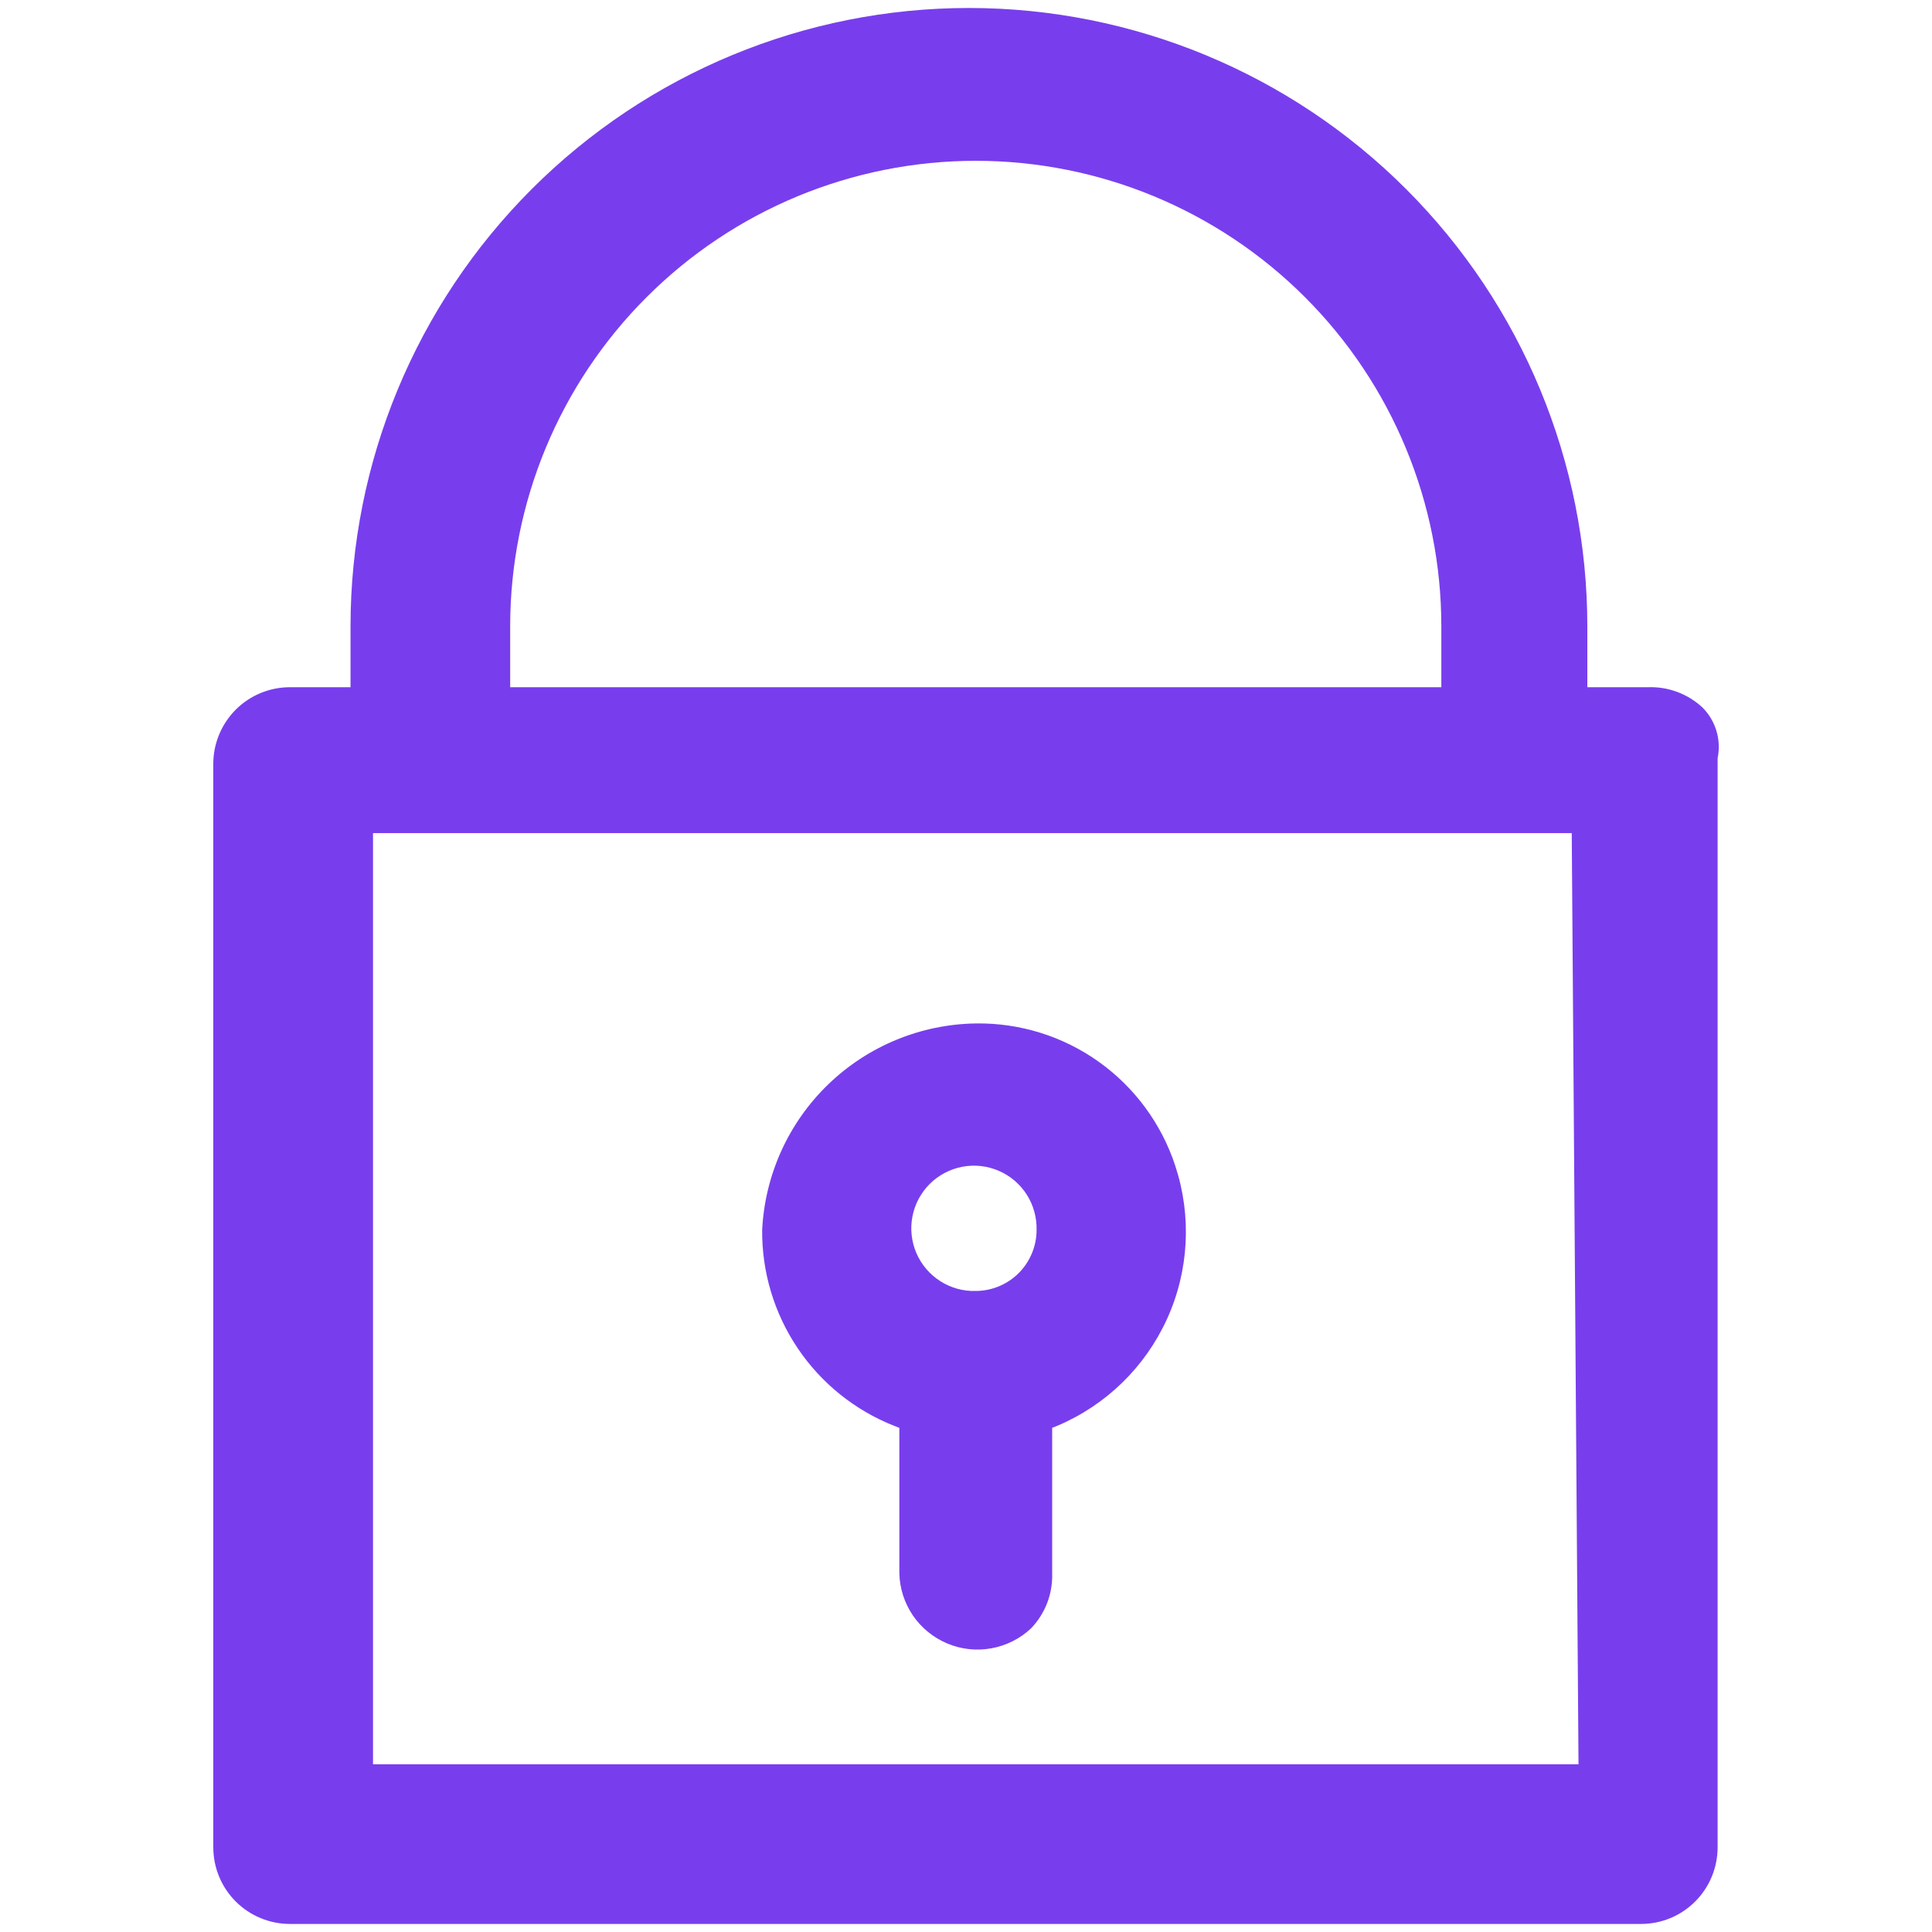
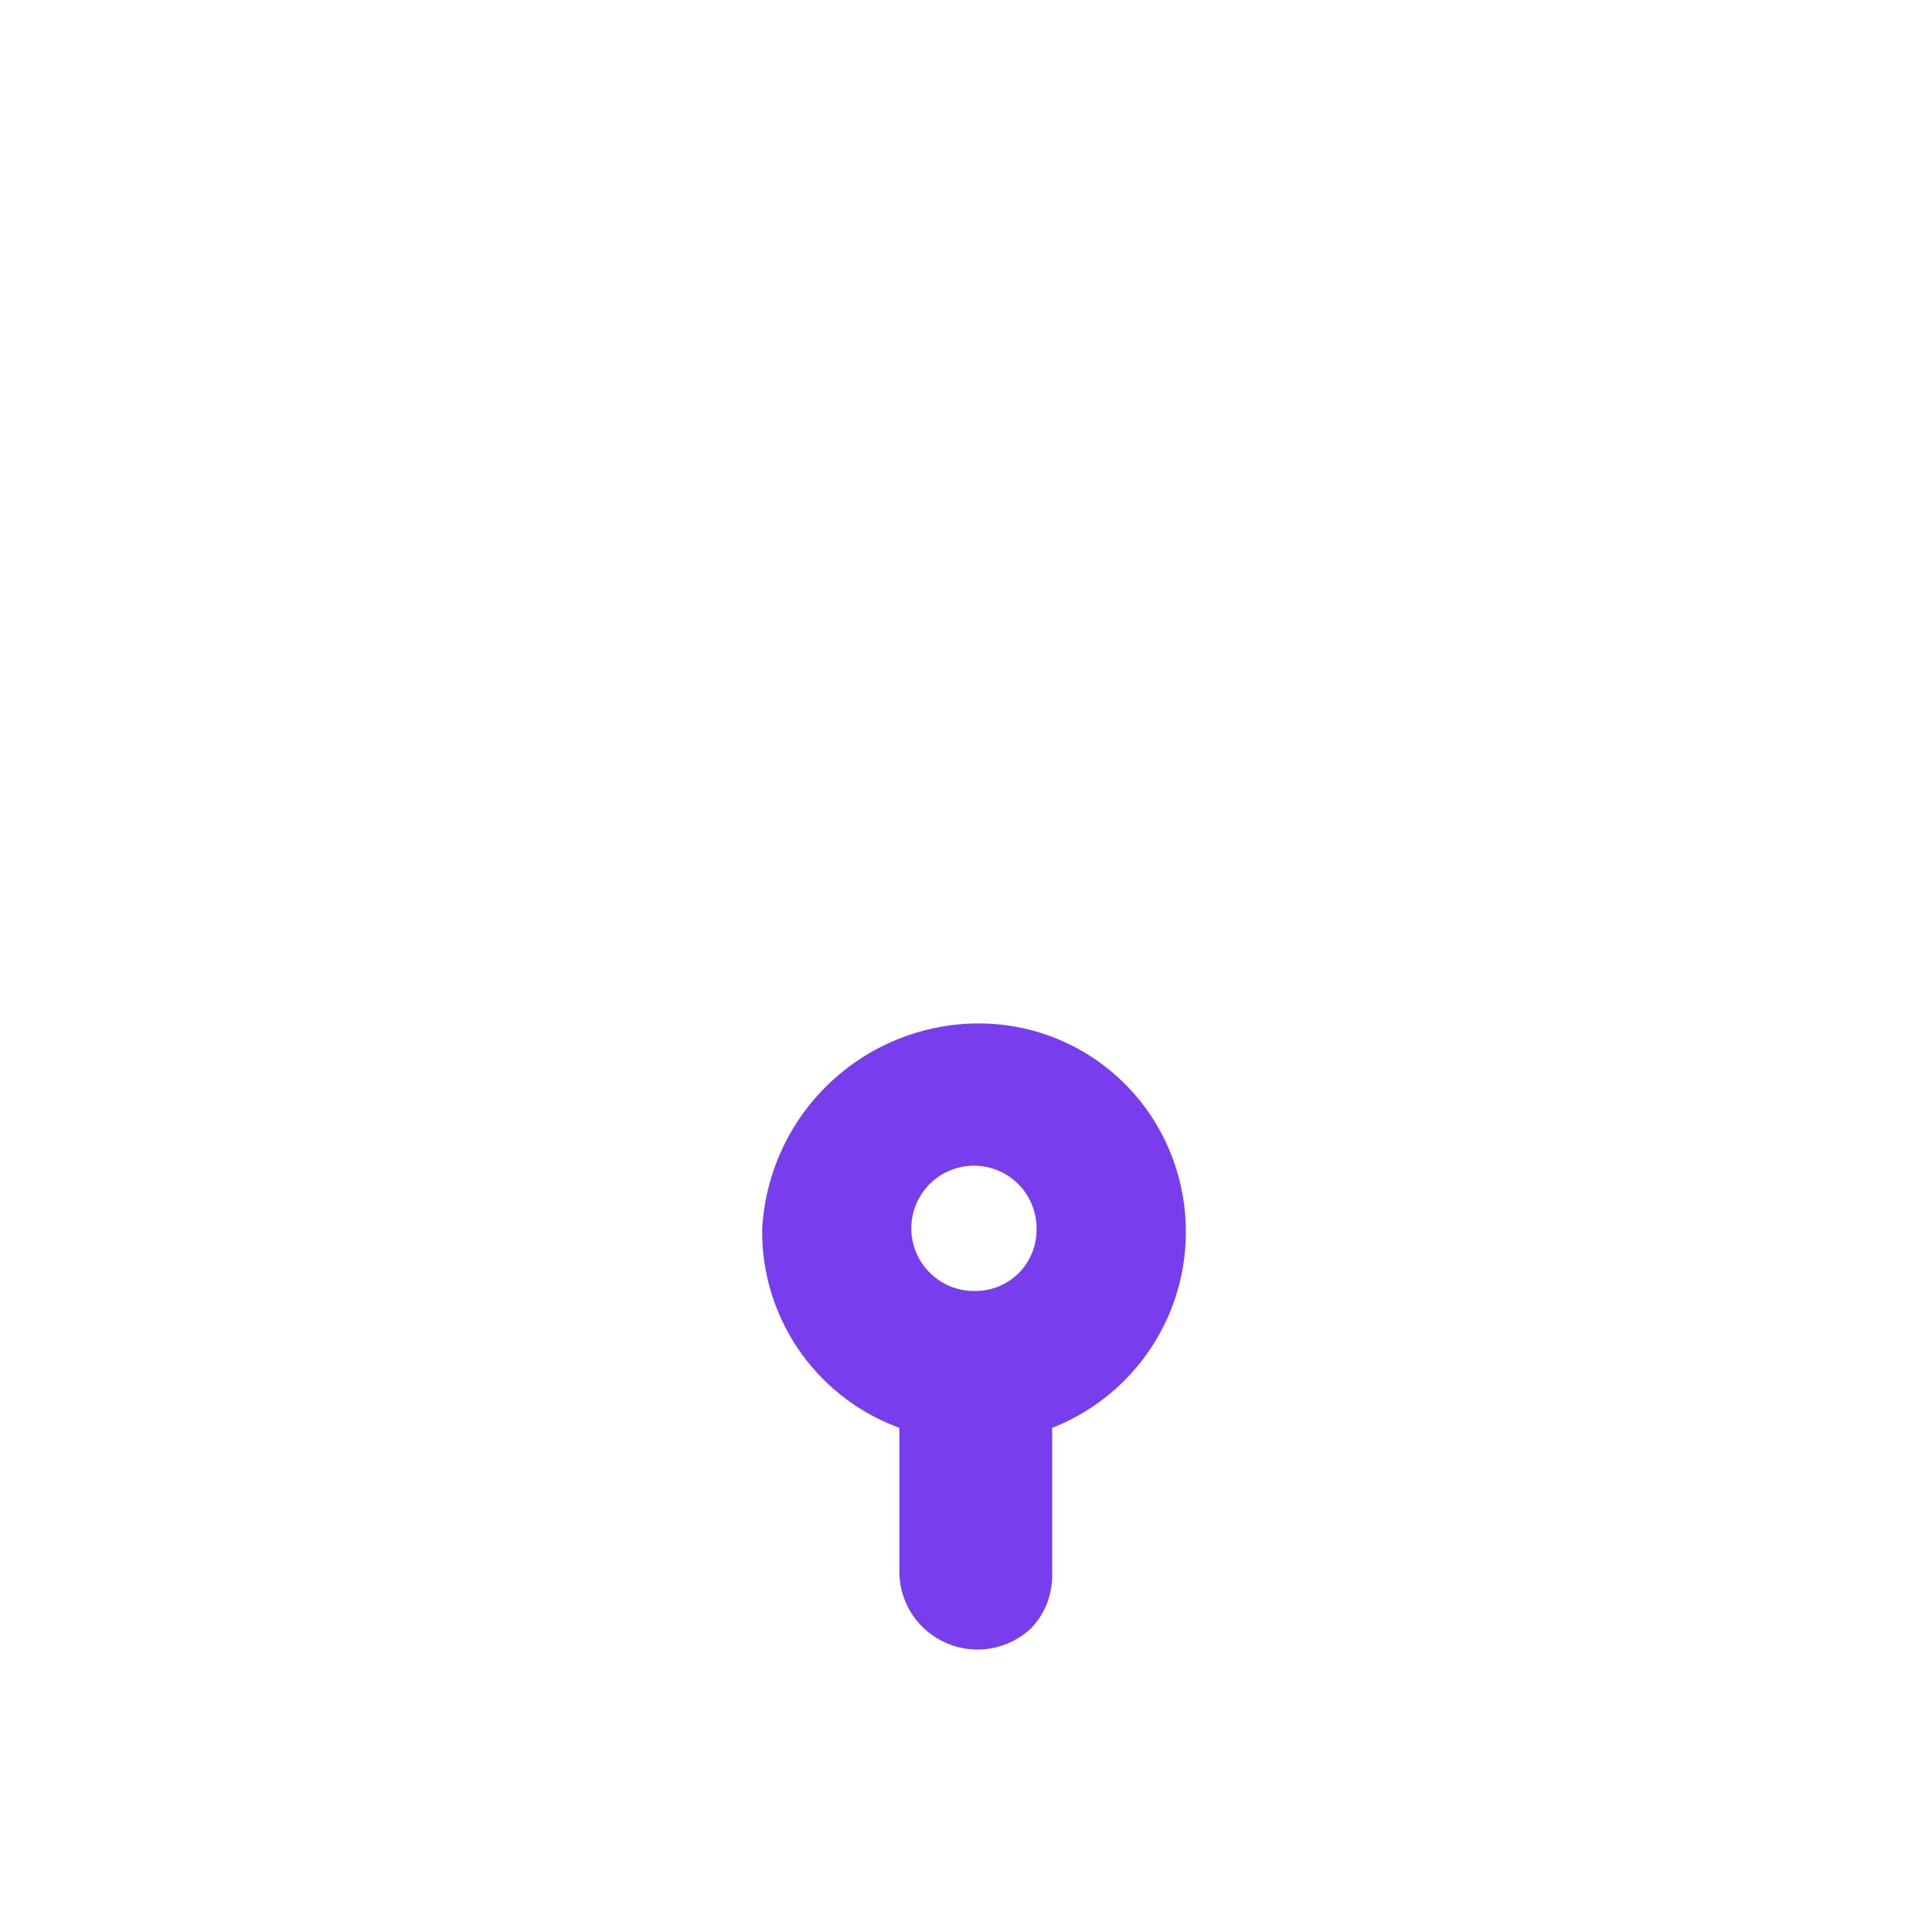
<svg xmlns="http://www.w3.org/2000/svg" width="30" height="30" viewBox="0 0 30 30" fill="none">
-   <path d="M25.592 10.671H24.648V9.726C24.648 7.18 23.636 4.738 21.835 2.937C20.034 1.136 17.592 0.124 15.045 0.124C12.499 0.124 10.056 1.136 8.256 2.937C6.455 4.738 5.443 7.18 5.443 9.726V10.671H4.499C4.185 10.672 3.883 10.797 3.661 11.019C3.439 11.242 3.313 11.543 3.312 11.857V28.688C3.313 29.003 3.438 29.304 3.661 29.527C3.883 29.749 4.185 29.874 4.499 29.875H25.485C25.8 29.874 26.101 29.749 26.323 29.526C26.545 29.304 26.67 29.003 26.671 28.688V11.773C26.7 11.633 26.694 11.488 26.653 11.35C26.612 11.213 26.538 11.088 26.436 10.986C26.208 10.774 25.904 10.66 25.592 10.671V10.671ZM7.922 9.726C7.922 7.809 8.684 5.97 10.04 4.615C11.396 3.259 13.234 2.497 15.152 2.497C17.069 2.497 18.908 3.259 20.264 4.615C21.619 5.97 22.381 7.809 22.381 9.726V10.671H7.922V9.726ZM5.792 27.396V12.937H24.406L24.511 27.396H5.792Z" fill="#783EED" />
  <path d="M15.152 15.892C14.296 15.905 13.477 16.243 12.861 16.838C12.245 17.432 11.879 18.239 11.835 19.094C11.828 19.75 12.021 20.392 12.387 20.936C12.753 21.48 13.276 21.9 13.886 22.141L13.965 22.172V24.428C13.97 24.662 14.043 24.89 14.175 25.084C14.307 25.278 14.493 25.429 14.709 25.52C14.925 25.611 15.164 25.637 15.394 25.595C15.625 25.553 15.839 25.446 16.01 25.285C16.119 25.172 16.204 25.037 16.261 24.89C16.317 24.742 16.343 24.585 16.338 24.428V22.171L16.417 22.14C17.174 21.82 17.782 21.227 18.122 20.48C18.462 19.732 18.507 18.884 18.25 18.104C18.037 17.453 17.621 16.887 17.064 16.489C16.507 16.091 15.837 15.882 15.152 15.892V15.892ZM15.152 20.046C14.957 20.052 14.765 19.999 14.601 19.894C14.437 19.789 14.307 19.638 14.23 19.459C14.153 19.28 14.131 19.082 14.168 18.891C14.204 18.7 14.298 18.524 14.435 18.386C14.573 18.248 14.749 18.155 14.94 18.118C15.132 18.081 15.329 18.103 15.508 18.18C15.687 18.257 15.839 18.386 15.944 18.551C16.048 18.715 16.101 18.907 16.096 19.102C16.095 19.352 15.995 19.591 15.819 19.768C15.642 19.945 15.402 20.045 15.152 20.046V20.046Z" fill="#783EED" />
</svg>